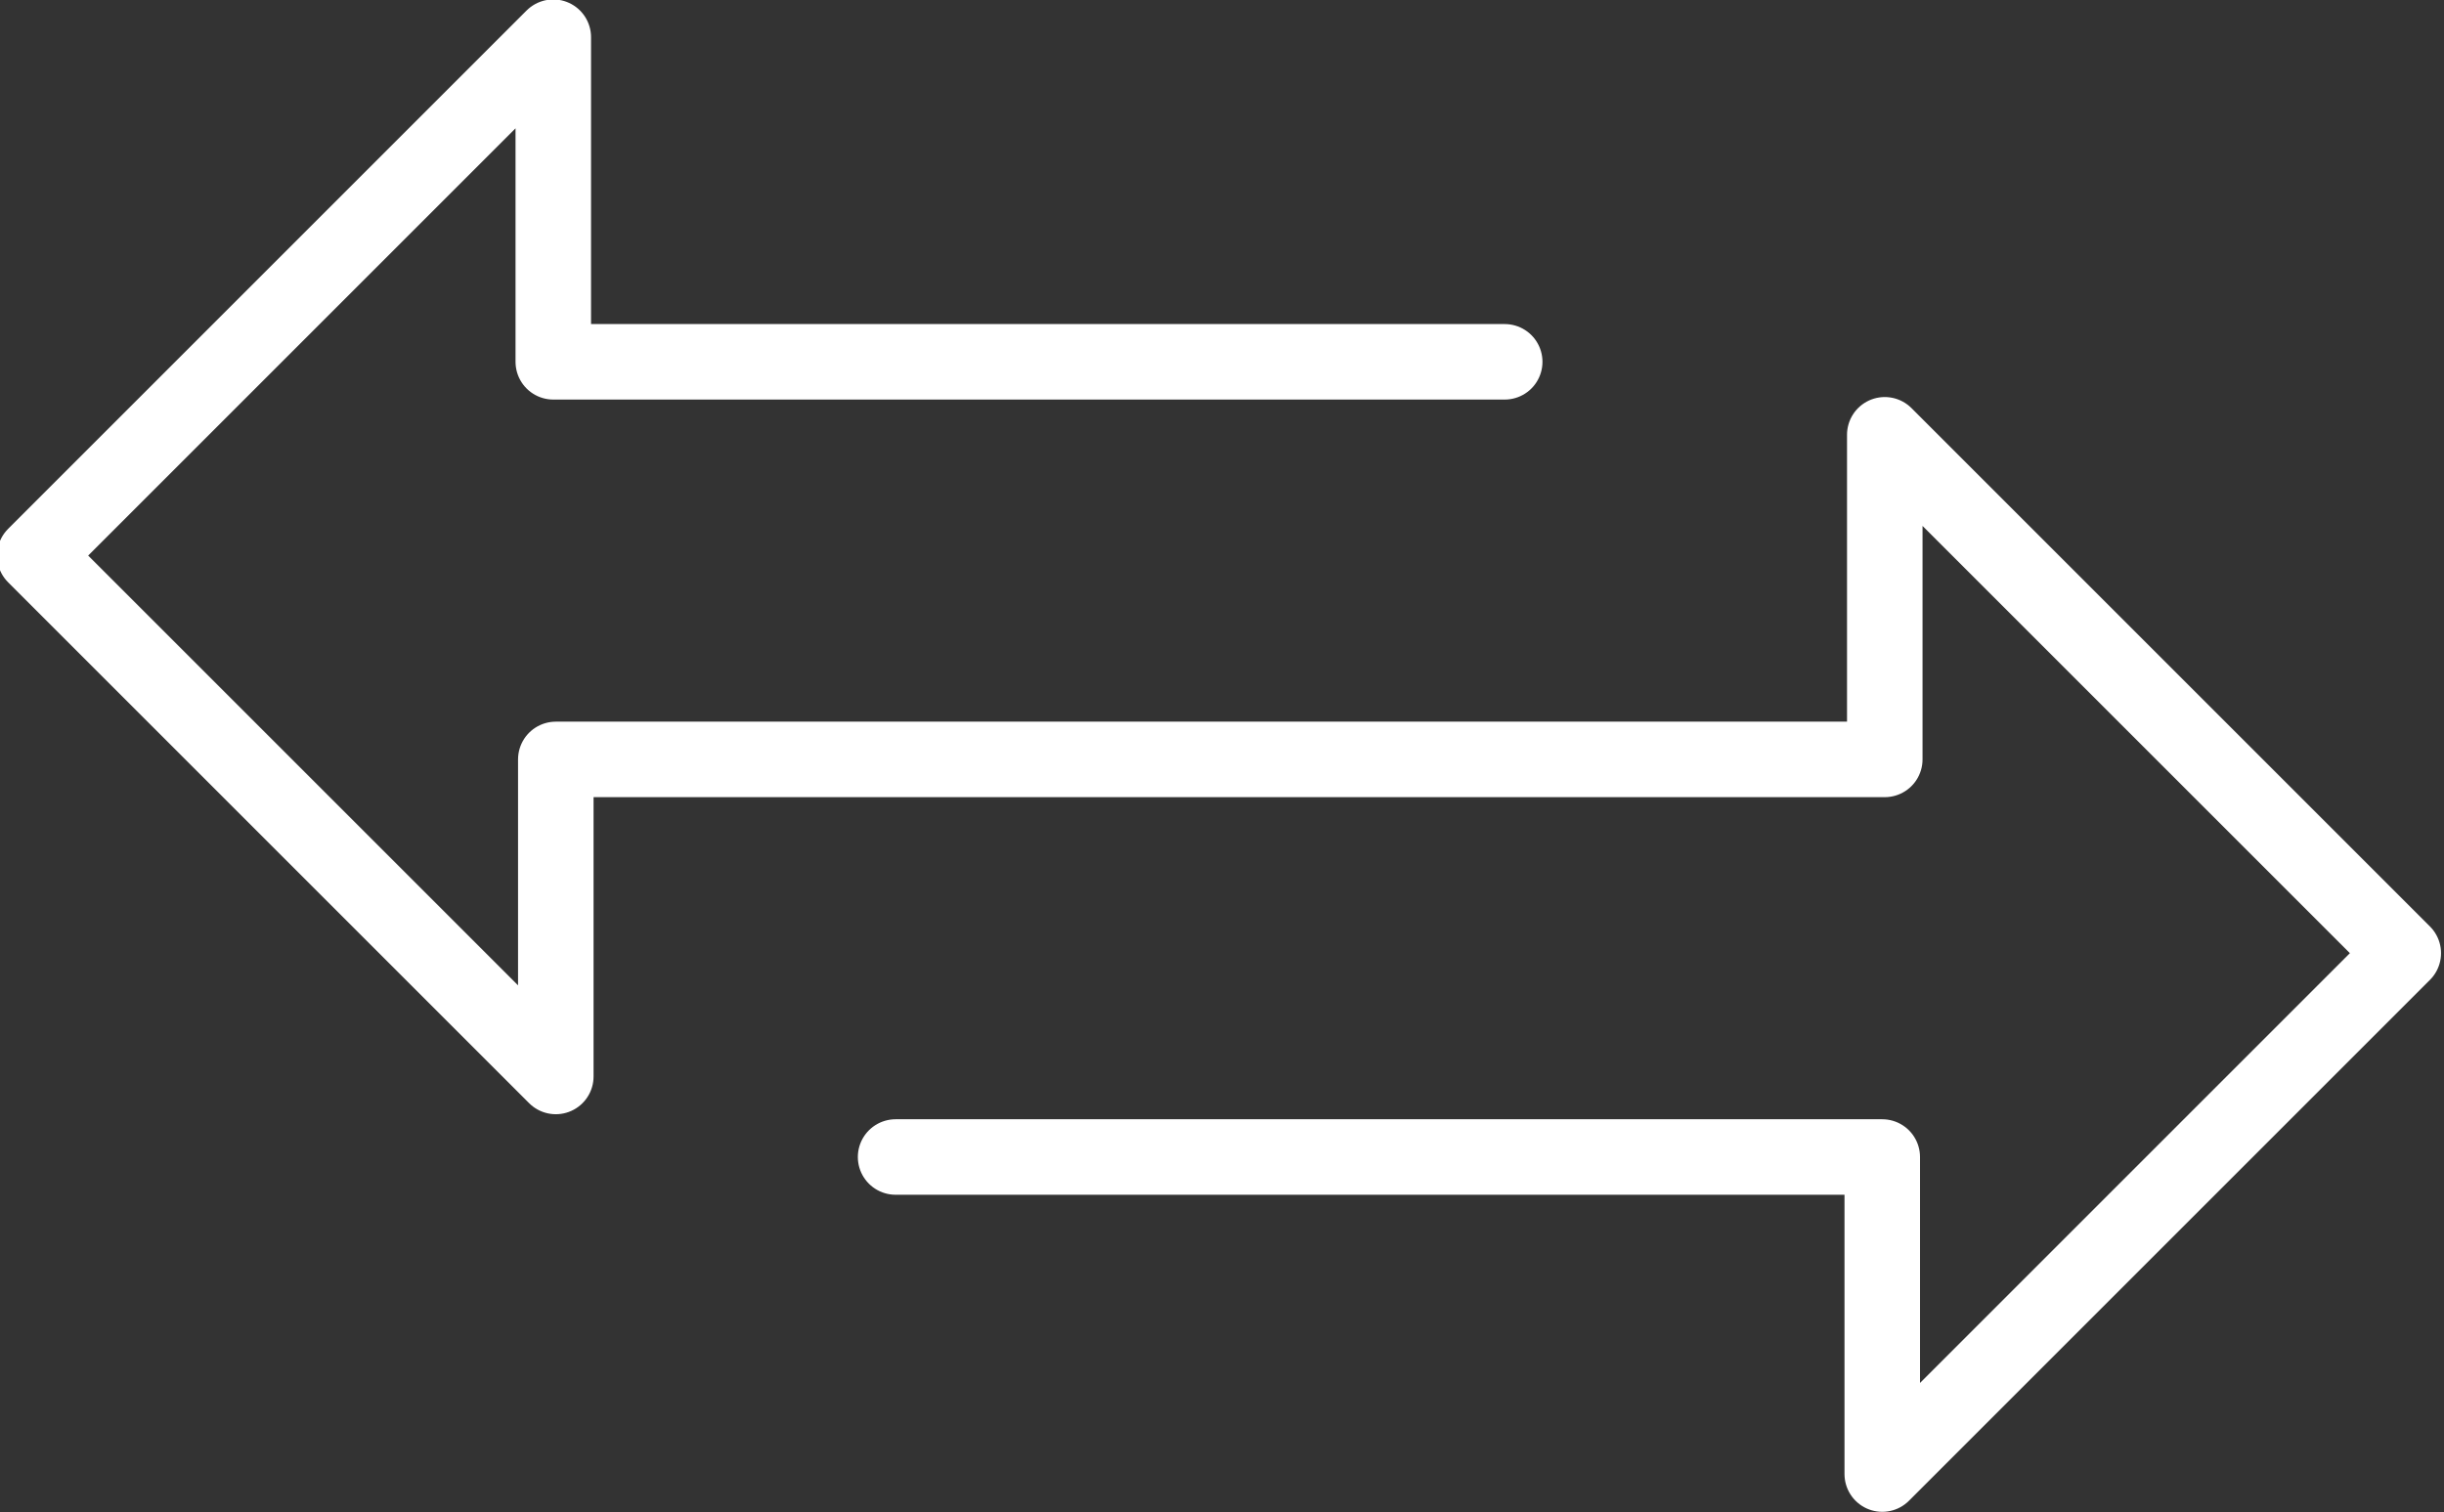
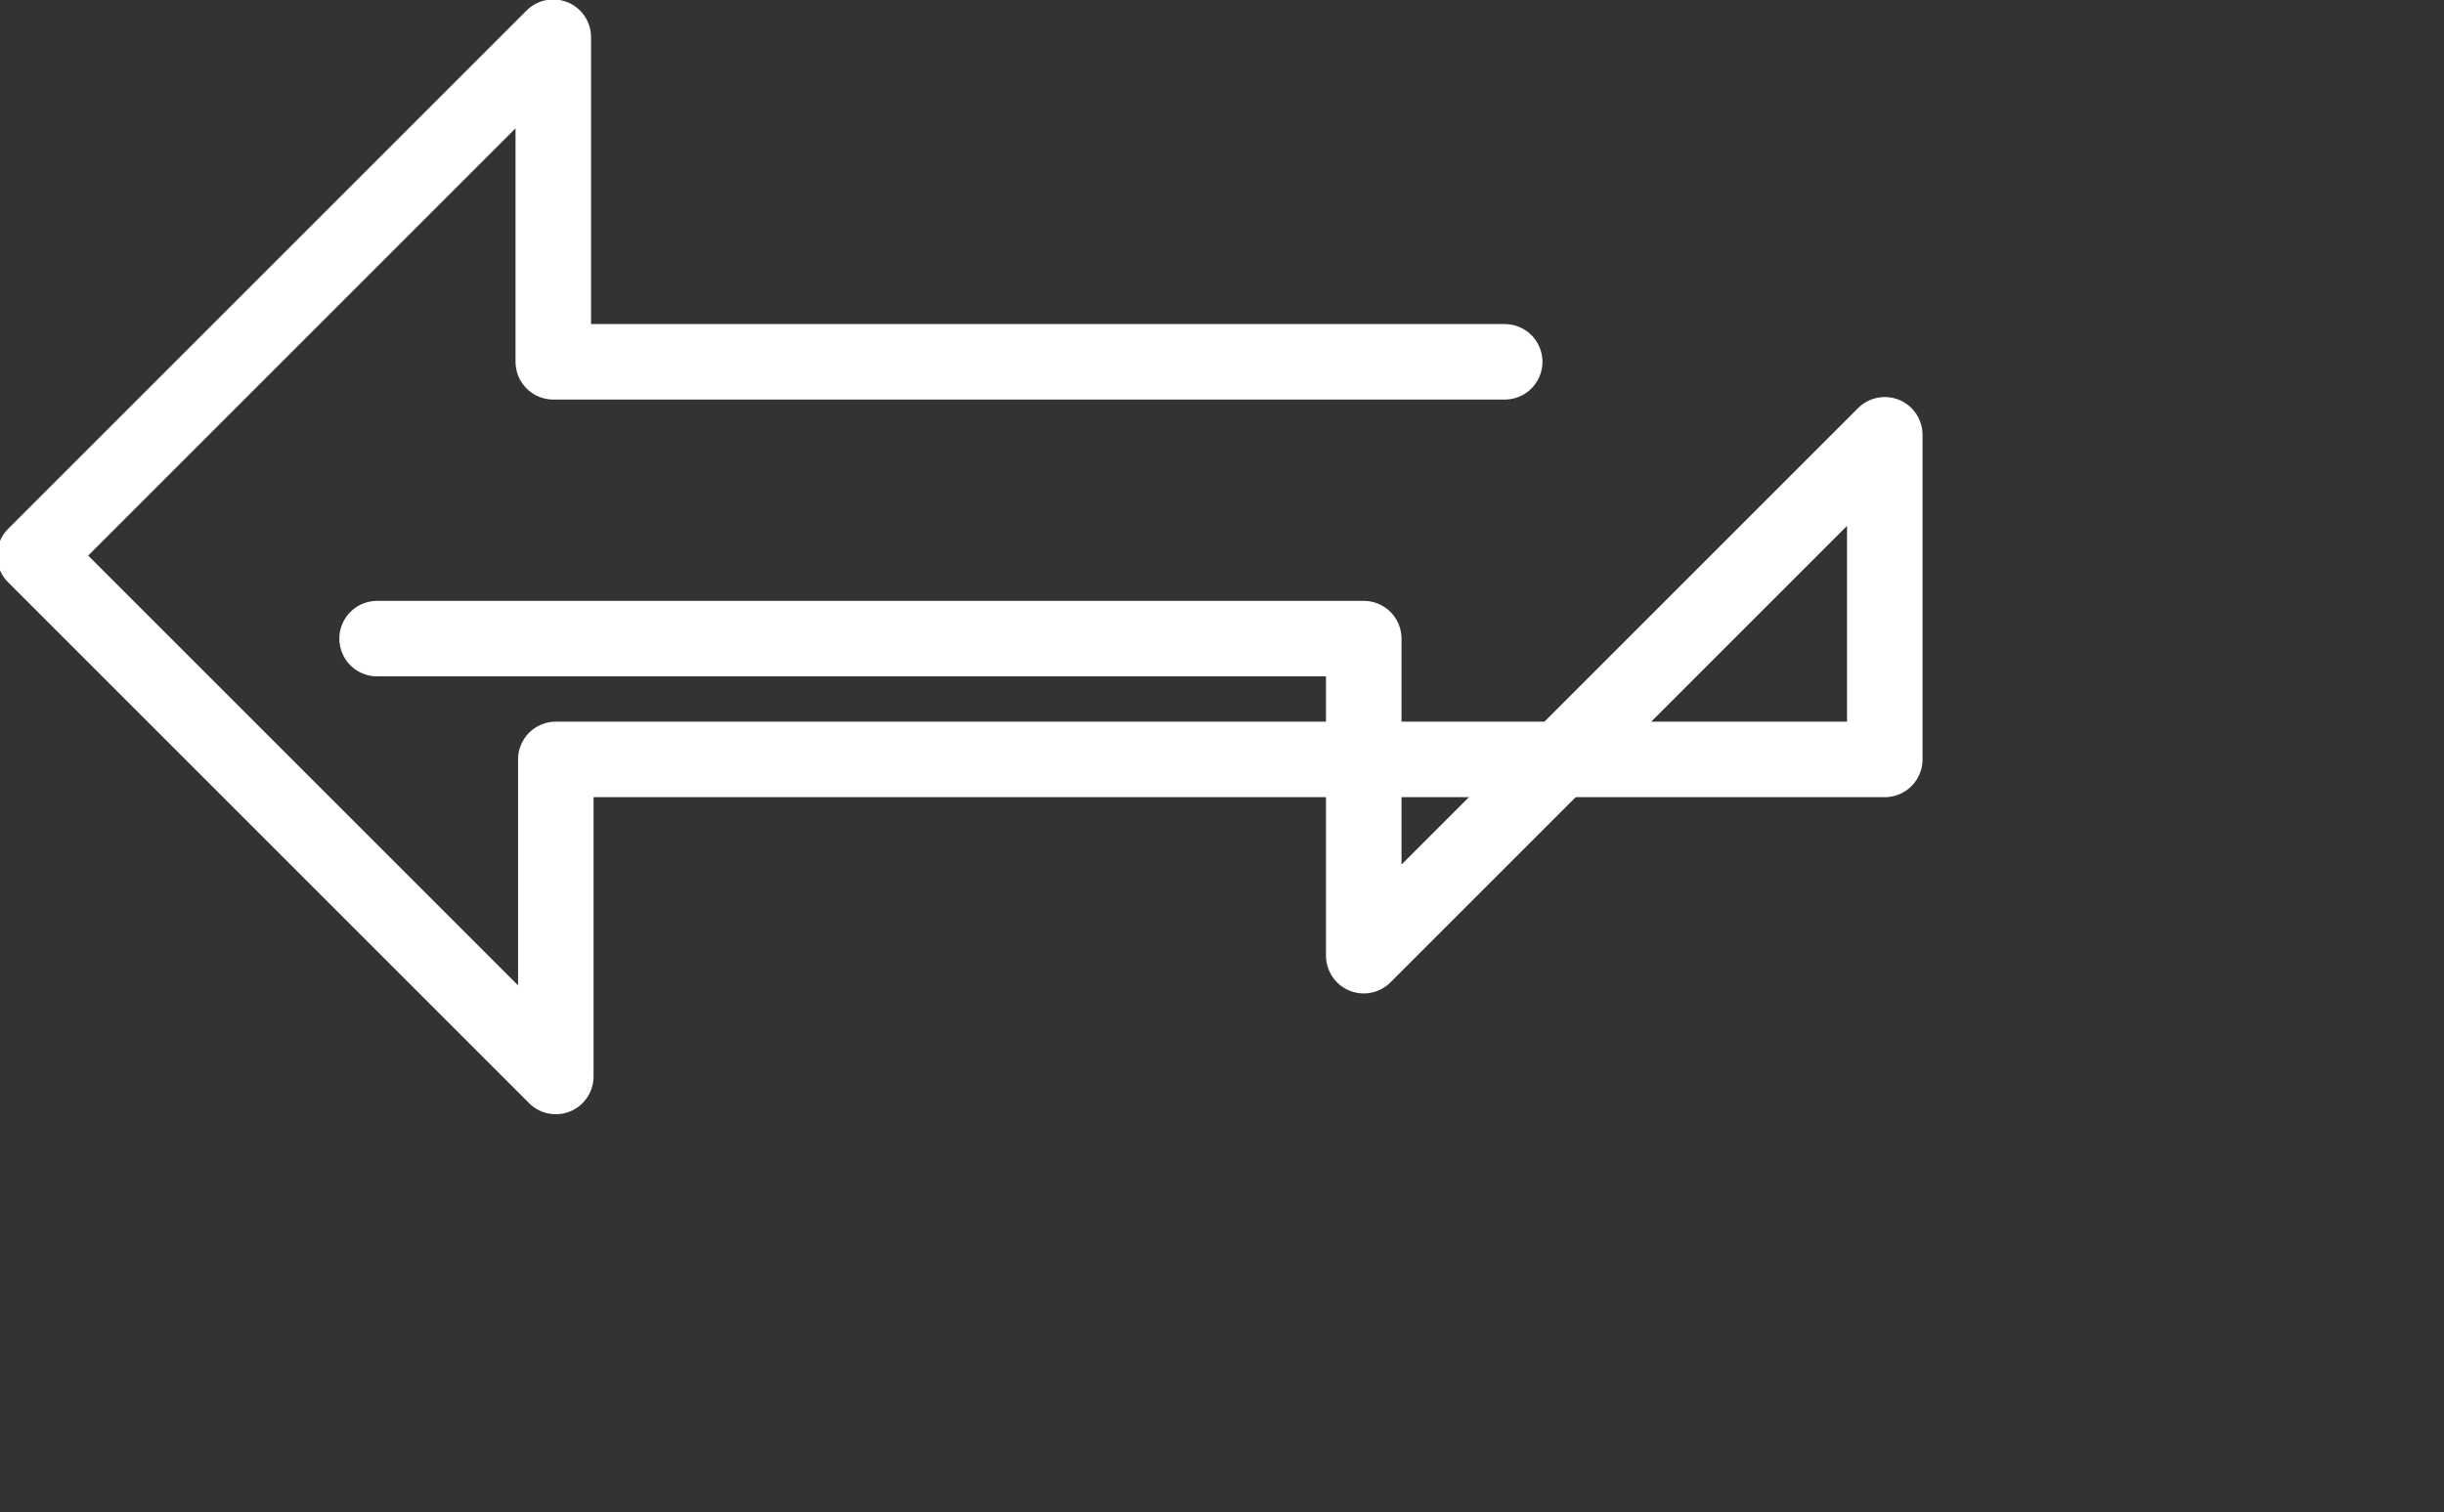
<svg xmlns="http://www.w3.org/2000/svg" version="1.1" id="Layer_1" x="0px" y="0px" viewBox="0 0 97.1 60.1" style="enable-background:new 0 0 97.1 60.1;" xml:space="preserve">
  <rect x="0" y="0" width="97.1" height="60.1" fill="#333333" stroke="none" />
  <style type="text/css">
	.st0{fill:none;stroke:#FFFFFF;stroke-width:3;stroke-linecap:round;stroke-linejoin:round;}
</style>
  <g id="Group_57" transform="translate(-471.618 -589.622)">
-     <path id="Path_43" class="st0" d="M531.4,604h-37.8v-12.9l-20.6,20.6l20.7,20.7v-12.6h39.2l-24.2,0h37.8v-12.9l20.6,20.6   l-20.7,20.7v-12.6h-39.2" />
+     <path id="Path_43" class="st0" d="M531.4,604h-37.8v-12.9l-20.6,20.6l20.7,20.7v-12.6h39.2l-24.2,0h37.8v-12.9l-20.7,20.7v-12.6h-39.2" />
  </g>
</svg>